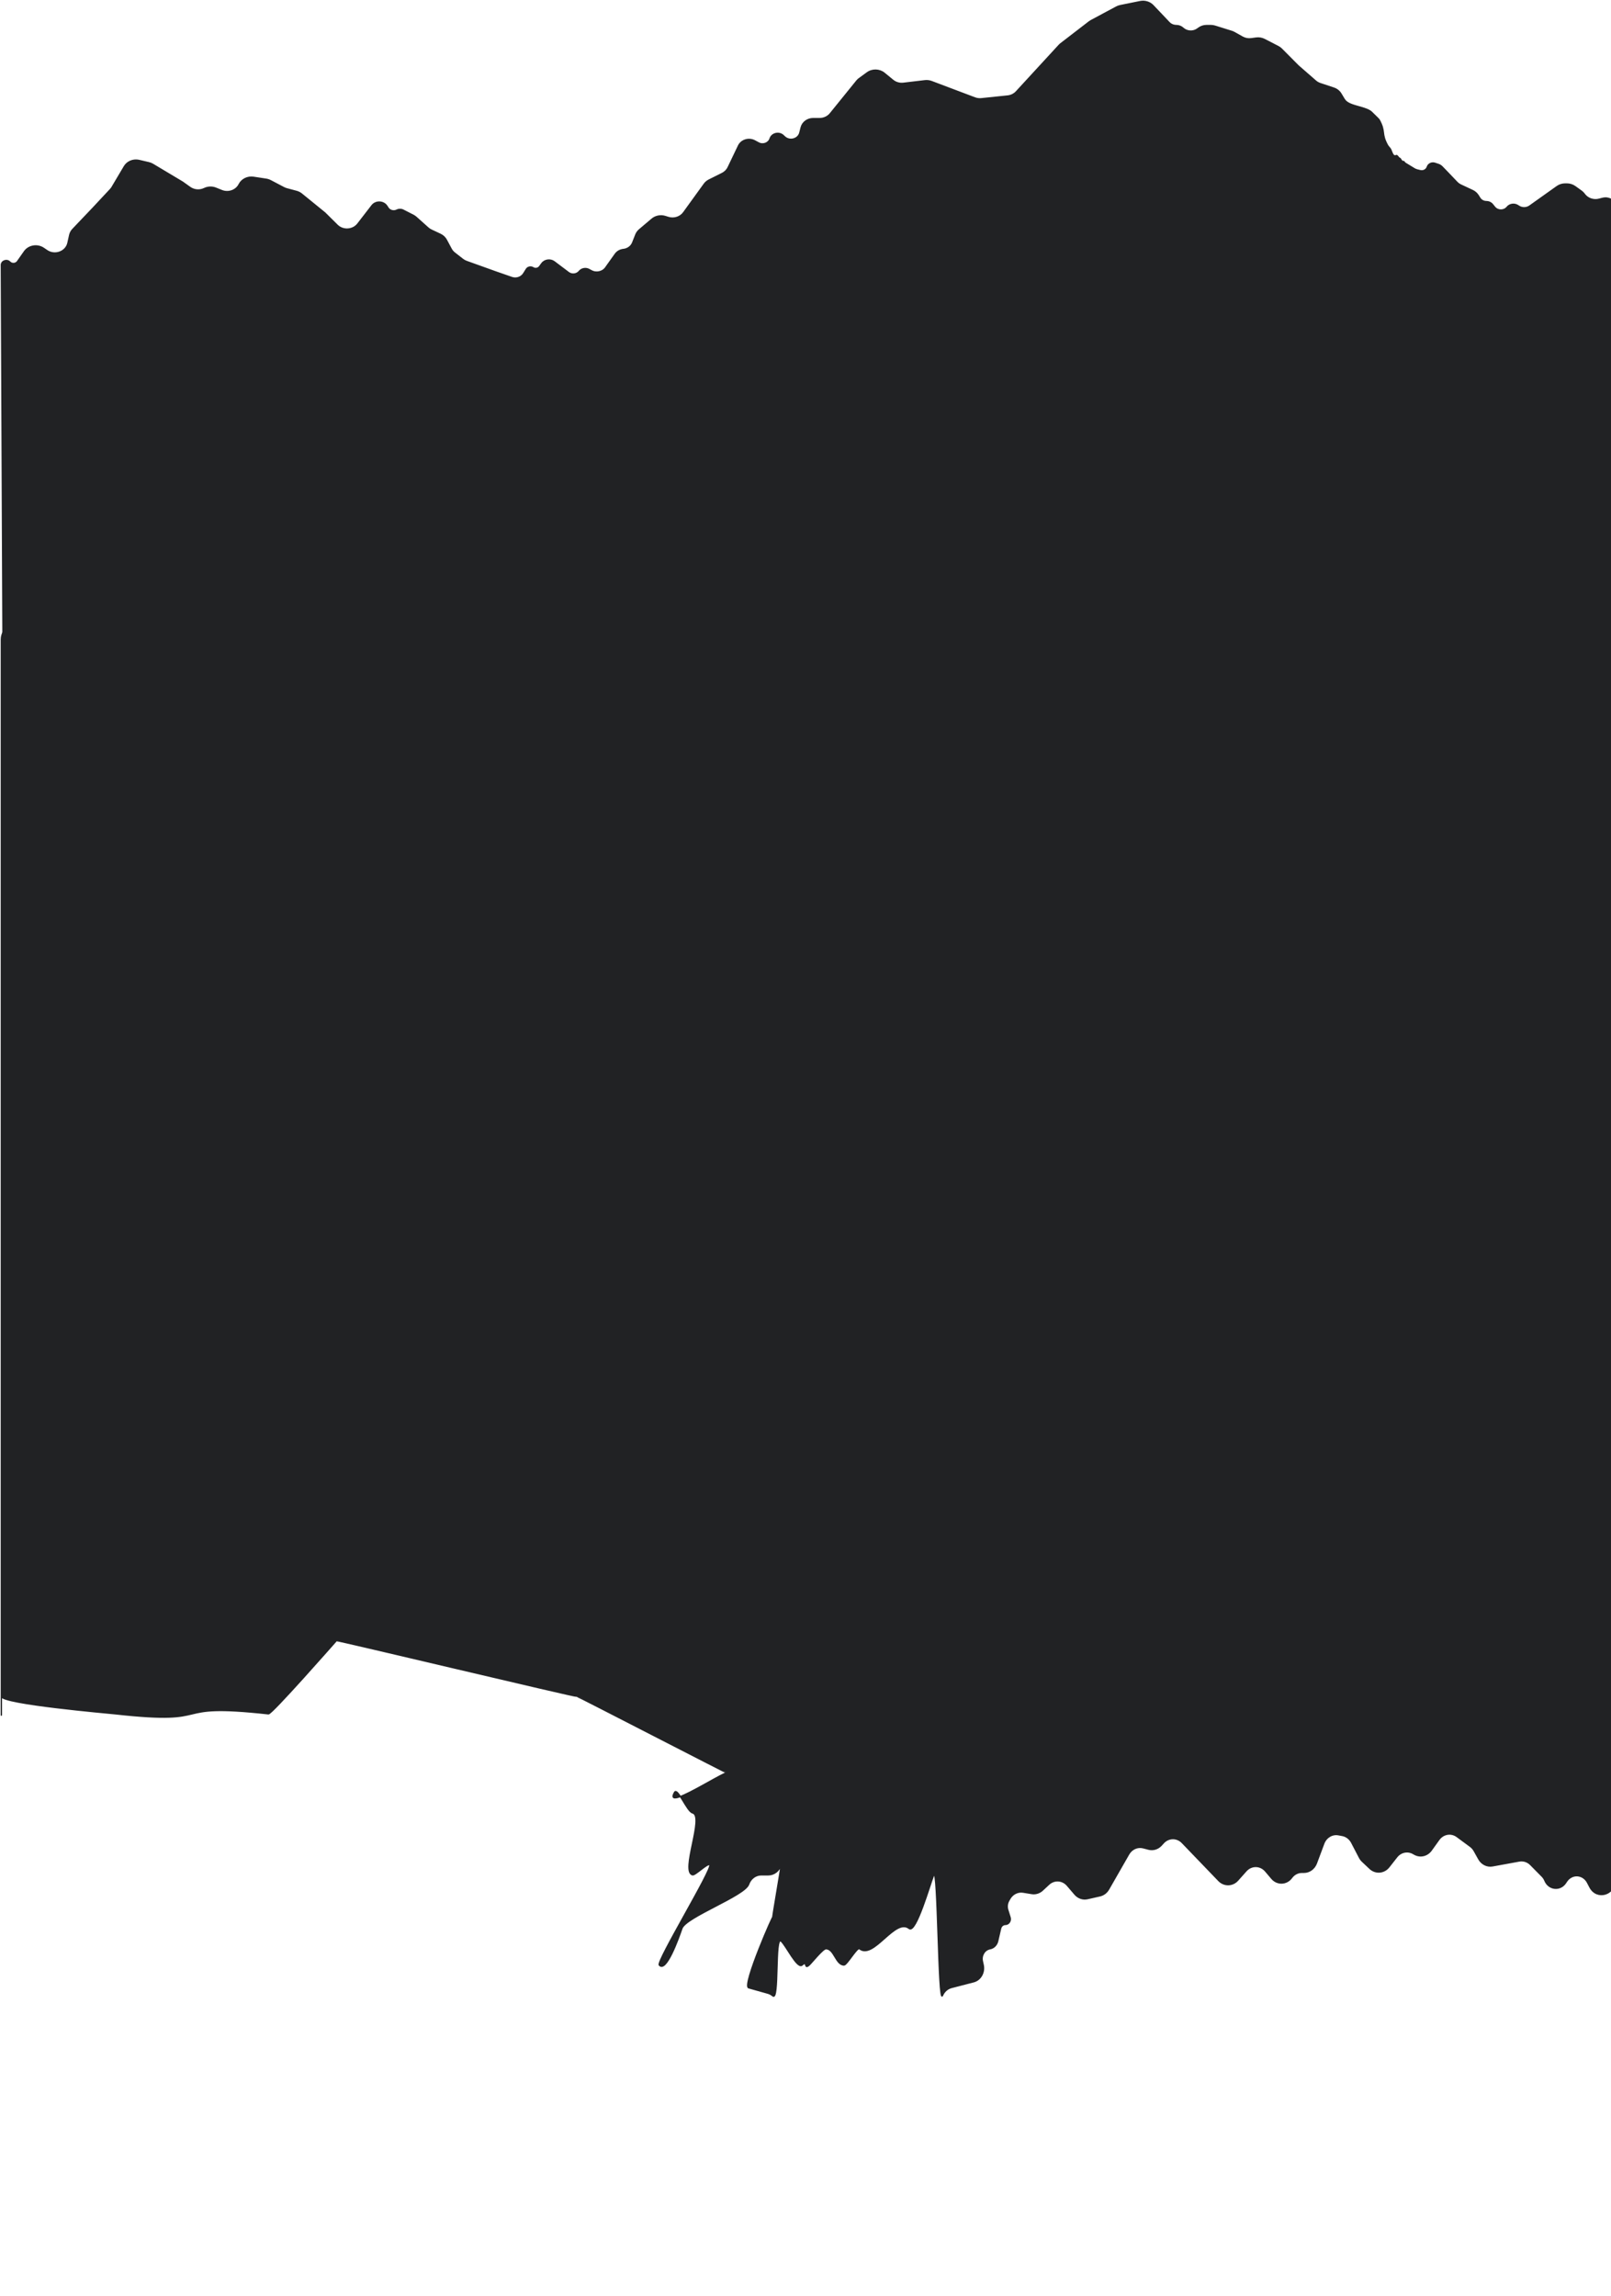
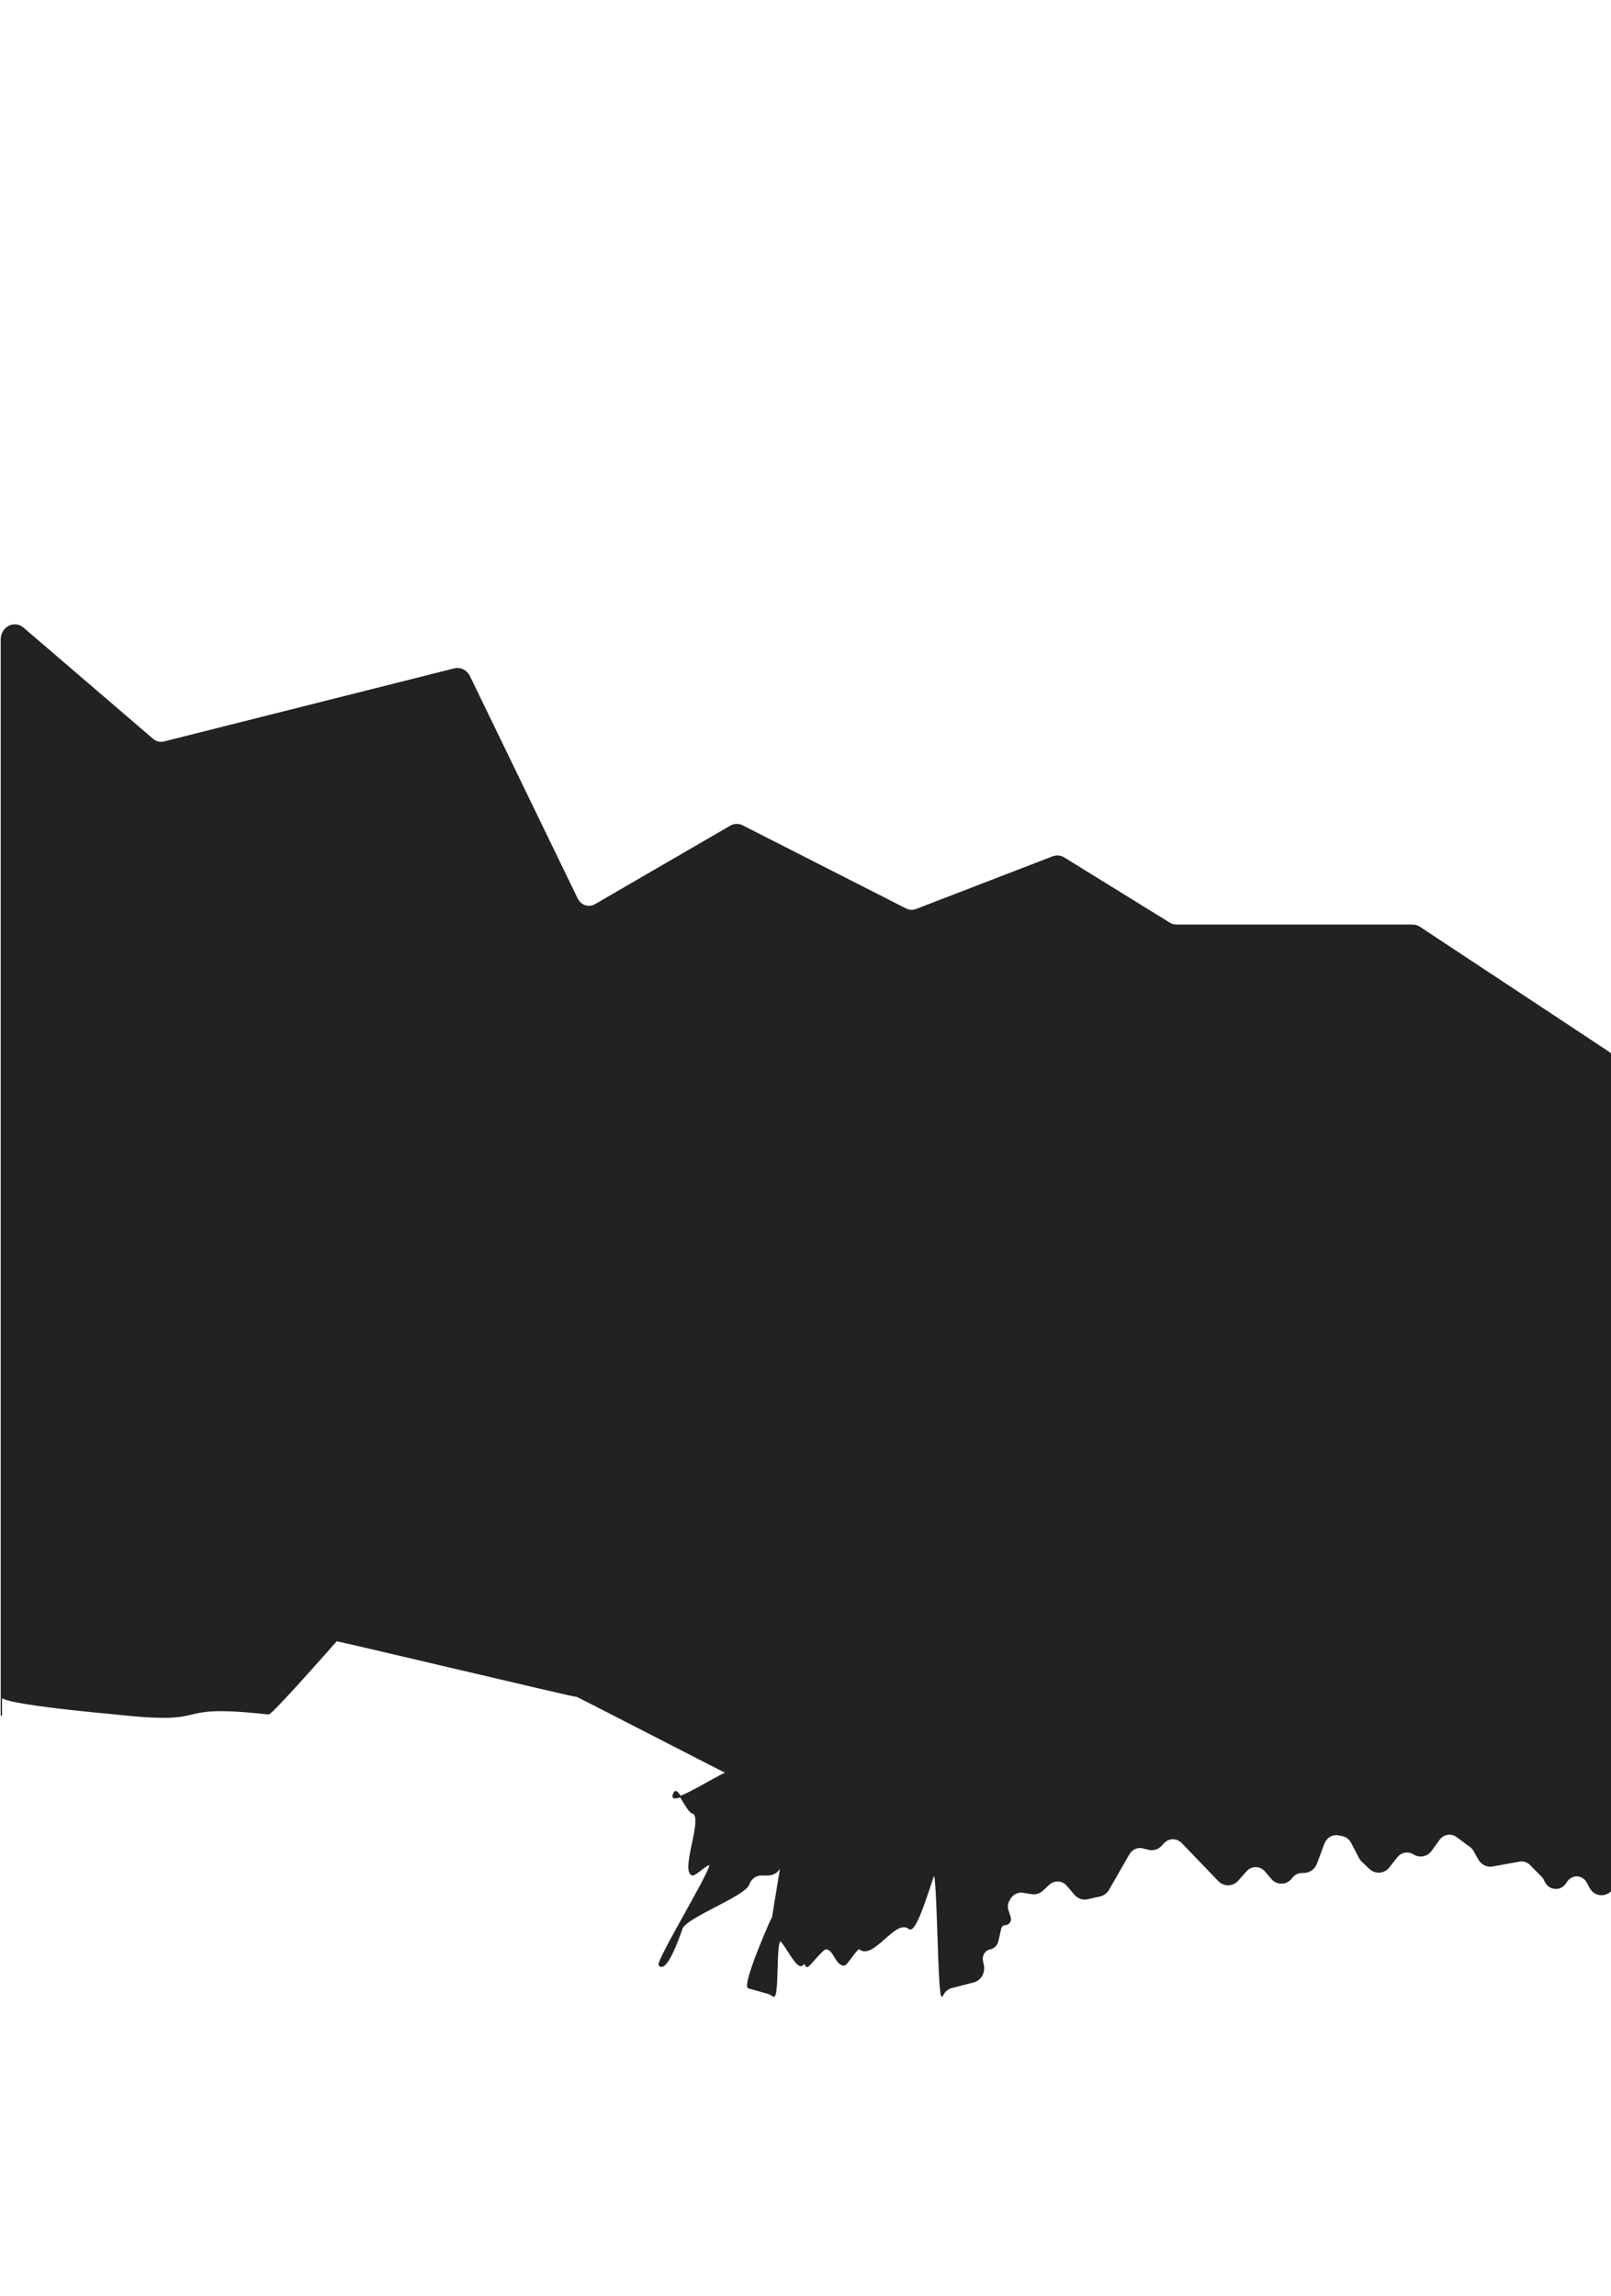
<svg xmlns="http://www.w3.org/2000/svg" viewBox="0 0 1212.00 1727.10" data-guides="{&quot;vertical&quot;:[],&quot;horizontal&quot;:[]}">
  <defs />
-   <path fill="#212224" stroke="#212224" fill-opacity="1" stroke-width="1" stroke-opacity="1" id="tSvg15d27112194" title="Path 1" d="M2.972 643.49C2.321 495.454 1.669 347.418 1.018 199.382C1.004 196.235 5.144 194.732 7.399 197.067C9.006 198.73 11.858 198.525 13.176 196.651C14.919 194.173 16.661 191.694 18.404 189.216C21.568 184.717 28.099 183.597 32.76 186.754C33.612 187.331 34.464 187.908 35.316 188.485C41.246 192.505 49.63 189.463 51.123 182.751C51.563 180.773 52.003 178.796 52.443 176.818C52.804 175.195 53.614 173.689 54.793 172.452C59.898 167.09 65.004 161.729 70.109 156.368C74.437 151.733 78.766 147.097 83.094 142.462C83.563 141.959 83.974 141.413 84.32 140.829C87.409 135.623 90.497 130.417 93.585 125.21C95.338 122.257 98.663 120.424 102.272 120.424C103.084 120.424 103.894 120.517 104.682 120.701C107.121 121.272 109.56 121.843 111.999 122.414C113.056 122.662 114.064 123.069 114.983 123.618C122.432 128.071 129.882 132.524 137.331 136.977C139.197 138.309 141.062 139.64 142.928 140.971C145.994 143.158 150.12 143.521 153.567 141.907C153.66 141.864 153.753 141.821 153.847 141.777C156.504 140.532 159.611 140.447 162.342 141.543C163.843 142.145 165.343 142.748 166.844 143.35C171.806 145.341 177.563 143.326 179.914 138.776C179.946 138.715 179.977 138.654 180.008 138.593C181.954 134.828 186.309 132.707 190.716 133.375C193.881 133.856 197.046 134.337 200.211 134.818C201.376 134.995 202.5 135.362 203.529 135.902C206.875 137.657 210.222 139.412 213.569 141.168C214.253 141.525 214.977 141.808 215.73 142.01C218.169 142.662 220.608 143.315 223.047 143.968C224.467 144.347 225.78 145.014 226.895 145.921C232.728 150.665 238.56 155.408 244.393 160.152C247.492 163.22 250.591 166.288 253.69 169.356C258.041 173.663 265.502 173.203 269.212 168.398C272.761 163.802 276.309 159.206 279.858 154.61C282.681 150.954 288.57 151.176 291.07 155.033C291.355 155.472 291.64 155.912 291.925 156.351C293.306 158.481 296.226 159.225 298.568 158.043C300.057 157.293 301.849 157.298 303.333 158.056C305.853 159.343 308.373 160.631 310.893 161.918C311.67 162.315 312.389 162.806 313.03 163.379C316.045 166.075 319.06 168.77 322.076 171.466C322.804 172.118 323.632 172.662 324.533 173.084C326.78 174.136 329.027 175.189 331.274 176.241C333.228 177.155 334.813 178.641 335.791 180.471C336.994 182.724 338.197 184.978 339.401 187.232C340.024 188.399 340.897 189.432 341.968 190.268C344.028 191.876 346.087 193.483 348.147 195.091C349 195.757 349.964 196.285 351.001 196.657C358.39 199.308 365.781 201.958 373.17 204.609C377.124 205.985 381.078 207.36 385.032 208.735C388.394 209.904 392.164 208.64 393.971 205.74C394.653 204.646 395.334 203.551 396.016 202.456C397.046 200.802 399.351 200.303 401.053 201.365C402.672 202.376 404.859 201.978 405.956 200.471C406.502 199.721 407.048 198.971 407.594 198.22C409.727 195.291 414.074 194.687 417.024 196.911C420.59 199.599 424.156 202.286 427.722 204.974C430.208 206.848 433.854 206.436 435.793 204.061C437.526 201.94 440.67 201.351 443.141 202.686C443.743 203.012 444.345 203.337 444.948 203.662C448.811 205.75 453.779 204.452 455.992 200.826C458.294 197.591 460.596 194.357 462.899 191.123C464.283 189.178 466.514 187.906 468.994 187.648C472.169 187.318 474.873 185.339 475.983 182.534C476.775 180.528 477.568 178.523 478.361 176.518C478.927 175.087 479.854 173.806 481.063 172.784C484.21 170.121 487.357 167.459 490.505 164.796C493.207 162.511 497.014 161.765 500.468 162.843C501.234 163.082 502 163.321 502.765 163.56C507.06 164.9 511.783 163.401 514.322 159.891C519.493 152.741 524.664 145.592 529.836 138.443C530.757 137.169 531.996 136.126 533.446 135.401C536.743 133.754 540.041 132.107 543.34 130.46C545.316 129.472 546.886 127.898 547.803 125.983C550.41 120.537 553.017 115.091 555.624 109.645C557.71 105.284 563.358 103.56 567.788 105.931C568.761 106.452 569.733 106.972 570.706 107.493C574.028 109.27 578.252 107.696 579.362 104.267C580.667 100.234 586.092 98.961 589.273 101.94C589.613 102.258 589.952 102.576 590.292 102.894C594.061 106.424 600.505 104.719 601.745 99.863C602.085 98.532 602.424 97.202 602.764 95.872C603.761 91.965 607.49 89.209 611.78 89.209C613.392 89.209 615.005 89.209 616.618 89.209C619.779 89.209 622.757 87.823 624.666 85.464C631.301 77.268 637.936 69.072 644.57 60.876C645.101 60.219 645.722 59.63 646.417 59.124C648.42 57.665 650.423 56.206 652.427 54.746C656.247 51.964 661.637 52.11 665.279 55.094C667.436 56.862 669.593 58.63 671.75 60.397C673.923 62.178 676.806 63.002 679.671 62.662C685.044 62.024 690.416 61.387 695.789 60.749C697.499 60.546 699.236 60.756 700.835 61.36C711.693 65.459 722.55 69.558 733.408 73.657C734.956 74.241 736.636 74.457 738.297 74.285C744.891 73.601 751.486 72.916 758.081 72.232C760.618 71.969 762.954 70.816 764.62 69.005C775.351 57.343 786.082 45.679 796.812 34.017C797.189 33.607 797.603 33.228 798.049 32.885C805.181 27.393 812.312 21.902 819.444 16.411C819.883 16.072 820.353 15.769 820.847 15.504C827.218 12.095 833.589 8.686 839.96 5.276C840.858 4.796 841.829 4.447 842.84 4.243C847.817 3.236 852.794 2.23 857.772 1.223C861.332 0.503 865.032 1.635 867.452 4.185C871.492 8.441 875.531 12.697 879.571 16.953C880.935 18.39 882.89 19.212 884.942 19.212C886.764 19.212 888.516 19.86 889.846 21.023C889.954 21.117 890.062 21.212 890.17 21.306C893.155 23.915 897.721 24.107 900.944 21.76C901.24 21.544 901.536 21.328 901.832 21.113C903.523 19.881 905.603 19.212 907.746 19.212C908.791 19.212 909.837 19.212 910.882 19.212C911.967 19.212 913.046 19.376 914.076 19.698C918.257 21.003 922.439 22.308 926.62 23.614C927.319 23.832 927.99 24.121 928.622 24.476C930.647 25.614 932.672 26.752 934.697 27.89C936.686 29.007 939.025 29.45 941.322 29.142C942.558 28.977 943.794 28.812 945.03 28.646C947.202 28.356 949.416 28.736 951.337 29.728C954.761 31.497 958.185 33.267 961.609 35.036C962.545 35.519 963.394 36.139 964.122 36.872C968.3 41.075 972.479 45.278 976.657 49.481C981.028 53.292 985.399 57.104 989.77 60.915C990.781 61.796 991.974 62.474 993.275 62.907C996.647 64.027 1000.018 65.147 1003.39 66.267C1005.69 67.032 1007.618 68.552 1008.814 70.544C1009.582 71.823 1010.351 73.102 1011.119 74.381C1011.371 74.806 1011.664 75.213 1011.988 75.597C1016.011 80.379 1028.475 80.218 1032.498 85C1032.882 85.456 1037.205 89.485 1037.498 90C1042.74 99.358 1038.756 100.141 1043.998 109.5C1044.022 109.546 1045.975 111.954 1045.998 112C1047.352 114.535 1047.791 118.268 1050.498 117C1051.266 116.644 1052.15 118.999 1052.998 118.999C1053.422 118.999 1054.574 121.369 1054.998 121.369C1056.948 121.369 1055.803 121.901 1057.449 122.898C1059.671 124.251 1061.893 125.603 1064.115 126.957C1064.721 127.328 1065.398 127.607 1066.094 127.783C1066.882 127.98 1067.67 128.176 1068.458 128.372C1070.771 128.95 1073.144 127.696 1073.821 125.548C1074.538 123.277 1077.134 122.031 1079.518 122.819C1080.366 123.1 1081.215 123.38 1082.063 123.66C1083.154 124.02 1084.123 124.625 1084.901 125.424C1086.191 126.752 1087.48 128.081 1088.77 129.409C1091.204 131.956 1093.638 134.503 1096.072 137.05C1096.92 137.939 1097.94 138.67 1099.082 139.203C1102.007 140.573 1104.933 141.942 1107.859 143.312C1109.576 144.117 1111.01 145.364 1112 146.906C1112.455 147.619 1112.909 148.331 1113.364 149.042C1114.394 150.653 1116.252 151.638 1118.262 151.638C1120.04 151.638 1121.726 152.417 1122.807 153.744C1123.366 154.433 1123.925 155.121 1124.484 155.809C1126.837 158.707 1131.503 158.707 1133.857 155.809C1135.756 153.472 1139.281 152.94 1141.876 154.599C1142.152 154.778 1142.428 154.956 1142.705 155.134C1145.179 156.718 1148.451 156.643 1150.845 154.946C1157.7 150.071 1164.555 145.196 1171.409 140.321C1173.167 139.072 1175.308 138.395 1177.52 138.395C1177.937 138.395 1178.355 138.395 1178.772 138.395C1180.994 138.395 1183.156 139.079 1184.913 140.341C1186.486 141.467 1188.058 142.593 1189.63 143.719C1190.398 144.267 1191.074 144.913 1191.64 145.639C1191.825 145.876 1192.01 146.114 1192.196 146.351C1194.69 149.531 1199.023 150.931 1203.073 149.863C1203.932 149.637 1204.79 149.411 1205.649 149.185C1209.578 148.151 1213.709 149.986 1215.345 153.483C1215.8 154.45 1216.032 155.493 1216.032 156.549C1216.032 221.024 1216.032 285.5 1216.032 349.975C1216.032 520.483 1216.032 690.99 1216.032 861.498C1216.032 868.927 1207.305 873.456 1200.579 869.52C1167.649 850.25 1134.719 830.98 1101.789 811.71C1099.647 810.459 1097.092 810.003 1094.607 810.428C1021.208 823.031 947.809 835.634 874.41 848.236C870.438 848.919 866.416 847.321 864.18 844.173C837.182 806.172 810.185 768.172 783.187 730.171C780.498 726.387 775.317 724.929 770.847 726.698C736.296 740.373 701.745 754.048 667.194 767.723C664.825 768.66 662.163 768.716 659.752 767.879C618.299 753.491 576.845 739.104 535.392 724.717C533.391 724.022 531.206 723.939 529.151 724.48C494.378 733.627 459.606 742.774 424.833 751.92C422.553 752.52 420.119 752.351 417.959 751.441C391.139 740.144 364.319 728.848 337.499 717.551C336.197 717.003 334.785 716.719 333.356 716.719C273.791 716.719 214.226 716.719 154.661 716.719C153.144 716.719 151.647 716.399 150.281 715.783C103.085 694.514 55.889 673.244 8.693 651.975C5.209 650.405 2.988 647.11 2.972 643.49Z" />
  <path fill="#212224" stroke="#212224" fill-opacity="1" stroke-width="1" stroke-opacity="1" id="tSvg7a80c3aab2" title="Path 2" d="M1215.057 800.75C1215.057 1005.16 1215.057 1209.57 1215.057 1413.98C1215.057 1425.205 1201.291 1429.14 1196.17 1419.379C1195.557 1418.21 1194.945 1417.04 1194.332 1415.87C1192.029 1411.476 1187.08 1409.597 1182.737 1411.466C1181.091 1412.176 1179.656 1413.389 1178.616 1414.941C1178.347 1415.35 1178.077 1415.758 1177.808 1416.166C1173.728 1422.276 1165.072 1421.281 1162.274 1414.384C1161.779 1413.182 1161.072 1412.089 1160.174 1411.192C1157.295 1408.278 1154.416 1405.363 1151.538 1402.448C1149.245 1400.12 1146.074 1399.092 1142.963 1399.661C1136.263 1400.885 1129.563 1402.109 1122.864 1403.333C1118.763 1404.076 1114.673 1402.033 1112.532 1398.185C1111.4 1396.156 1110.269 1394.126 1109.138 1392.097C1108.38 1390.741 1107.37 1389.583 1106.168 1388.697C1102.829 1386.235 1099.489 1383.772 1096.149 1381.309C1091.735 1378.051 1085.756 1379.079 1082.484 1383.637C1080.582 1386.289 1078.679 1388.942 1076.777 1391.594C1073.798 1395.748 1068.505 1397.016 1064.182 1394.611C1063.825 1394.41 1063.469 1394.21 1063.112 1394.01C1058.931 1391.692 1053.83 1392.785 1050.79 1396.655C1048.834 1399.147 1046.878 1401.639 1044.922 1404.131C1041.285 1408.766 1034.842 1409.291 1030.6 1405.29C1028.725 1403.523 1026.849 1401.756 1024.974 1399.989C1024.105 1399.18 1023.368 1398.207 1022.802 1397.125C1020.846 1393.368 1018.89 1389.612 1016.934 1385.855C1015.439 1382.992 1012.834 1381.013 1009.844 1380.456C1008.876 1380.277 1007.908 1380.099 1006.939 1379.92C1002.256 1379.046 997.646 1381.833 995.868 1386.599C994.031 1391.521 992.194 1396.444 990.357 1401.366C988.816 1405.497 985.11 1408.197 980.992 1408.197C980.47 1408.197 979.947 1408.197 979.425 1408.197C976.425 1408.197 973.59 1409.684 971.726 1412.231C967.974 1417.357 960.876 1417.63 956.792 1412.81C955.241 1410.981 953.69 1409.152 952.139 1407.323C948.205 1402.677 941.467 1402.59 937.427 1407.126C935.342 1409.465 933.257 1411.804 931.173 1414.144C927.305 1418.483 920.923 1418.614 916.905 1414.439C907.748 1404.922 898.591 1395.405 889.434 1385.888C885.455 1381.746 879.143 1381.833 875.261 1386.074C874.722 1386.664 874.183 1387.255 873.645 1387.845C871.156 1390.567 867.534 1391.67 864.096 1390.774C862.756 1390.424 861.416 1390.075 860.075 1389.725C855.835 1388.621 851.417 1390.578 849.119 1394.589C844.092 1403.366 839.065 1412.143 834.038 1420.92C832.583 1423.467 830.231 1425.249 827.527 1425.861C824.407 1426.568 821.286 1427.275 818.166 1427.982C814.695 1428.779 811.094 1427.534 808.683 1424.713C806.793 1422.505 804.904 1420.297 803.014 1418.089C799.327 1413.783 793.151 1413.4 789.031 1417.226C787.444 1418.698 785.856 1420.17 784.268 1421.642C782.037 1423.708 779.084 1424.626 776.179 1424.145C774.04 1423.795 771.901 1423.446 769.762 1423.096C765.717 1422.429 761.703 1424.473 759.593 1428.266C759.343 1428.714 759.093 1429.162 758.843 1429.61C757.687 1431.687 757.434 1434.212 758.154 1436.507C758.736 1438.373 759.319 1440.238 759.902 1442.104C760.718 1444.705 758.926 1447.405 756.383 1447.405C754.679 1447.405 753.193 1448.662 752.779 1450.455C752.047 1453.613 751.314 1456.772 750.582 1459.931C749.891 1462.904 747.633 1465.167 744.833 1465.67C740.767 1466.402 738.118 1470.698 739.055 1475.037C739.262 1475.995 739.469 1476.954 739.676 1477.912C740.89 1483.53 737.682 1489.159 732.496 1490.504C726.943 1491.943 721.39 1493.382 715.836 1494.821C712.823 1495.608 710.308 1497.838 709.014 1500.888C705.873 1508.277 705.64 1402.71 702.499 1410.099C699.822 1416.395 689.151 1454.575 683.999 1450.455C673.408 1441.976 657.22 1474.148 646.629 1465.67C644.89 1464.271 637.162 1477.912 635 1477.912C628.745 1477.912 627.649 1465.67 621.393 1465.67C619.028 1465.67 610.628 1476.272 608.813 1477.912C604.62 1481.698 607.693 1474.126 603.5 1477.912C599.818 1481.235 591.371 1463.167 587.622 1459.931C582.752 1455.73 586.308 1505.34 581.439 1501.139C580.334 1500.188 579.056 1499.489 577.69 1499.106C572.864 1497.747 568.039 1496.388 563.214 1495.029C558.043 1493.564 583.092 1436.606 581.439 1442.104C580.483 1445.281 588.577 1399.38 587.622 1402.557C586.269 1407.05 582.392 1410.099 578.018 1410.099C576.24 1410.099 574.462 1410.099 572.684 1410.099C568.46 1410.099 564.683 1412.941 563.214 1417.226C560.259 1425.854 515.956 1441.827 513.001 1450.455C510.347 1458.193 501.058 1484.088 496.001 1477.912C493.706 1475.107 536.295 1405.362 534.001 1402.557C532.606 1400.852 523.05 1410.613 521.001 1410.099C511.766 1407.8 530.235 1365.784 521.001 1363.485C516.8 1362.436 509.783 1344.087 507.501 1348.044C497.473 1365.431 559.185 1321.535 549.534 1334.707C549.302 1335.024 434.43 1275.598 434.133 1275.839C433.431 1276.418 253.46 1233.419 253.112 1233.922C252.27 1234.888 204.462 1289.274 202 1289C123.309 1280.281 165.691 1297.719 87 1289C81.847 1288.421 1.03 1281.446 1.03 1275.839C1.03 1099.771 1.03 1409.99 1.03 1233.922C1.03 982.958 1.03 731.994 1.03 481.029C1.03 471.886 10.783 466.784 17.403 472.463C49.895 500.334 82.386 528.205 114.877 556.076C117.29 558.145 120.442 558.91 123.439 558.156C196.252 539.828 269.064 521.501 341.877 503.173C346.356 502.046 350.973 504.335 353.109 508.744C380.117 564.472 407.125 620.201 434.133 675.929C436.741 681.309 442.902 683.356 447.85 680.485C481.745 660.82 515.639 641.154 549.534 621.489C552.349 619.856 555.712 619.76 558.603 621.231C599.582 642.081 640.563 662.931 681.542 683.78C683.954 685.008 686.718 685.153 689.23 684.185C723.5 670.97 757.771 657.754 792.041 644.539C794.815 643.47 797.88 643.763 800.436 645.341C826.935 661.703 853.434 678.065 879.933 694.427C881.458 695.368 883.183 695.863 884.939 695.863C944.205 695.863 1003.472 695.863 1062.738 695.863C1064.596 695.863 1066.414 696.417 1068 697.464C1115.407 728.783 1162.813 760.102 1210.219 791.421C1213.229 793.406 1215.057 796.941 1215.057 800.75Z" />
</svg>